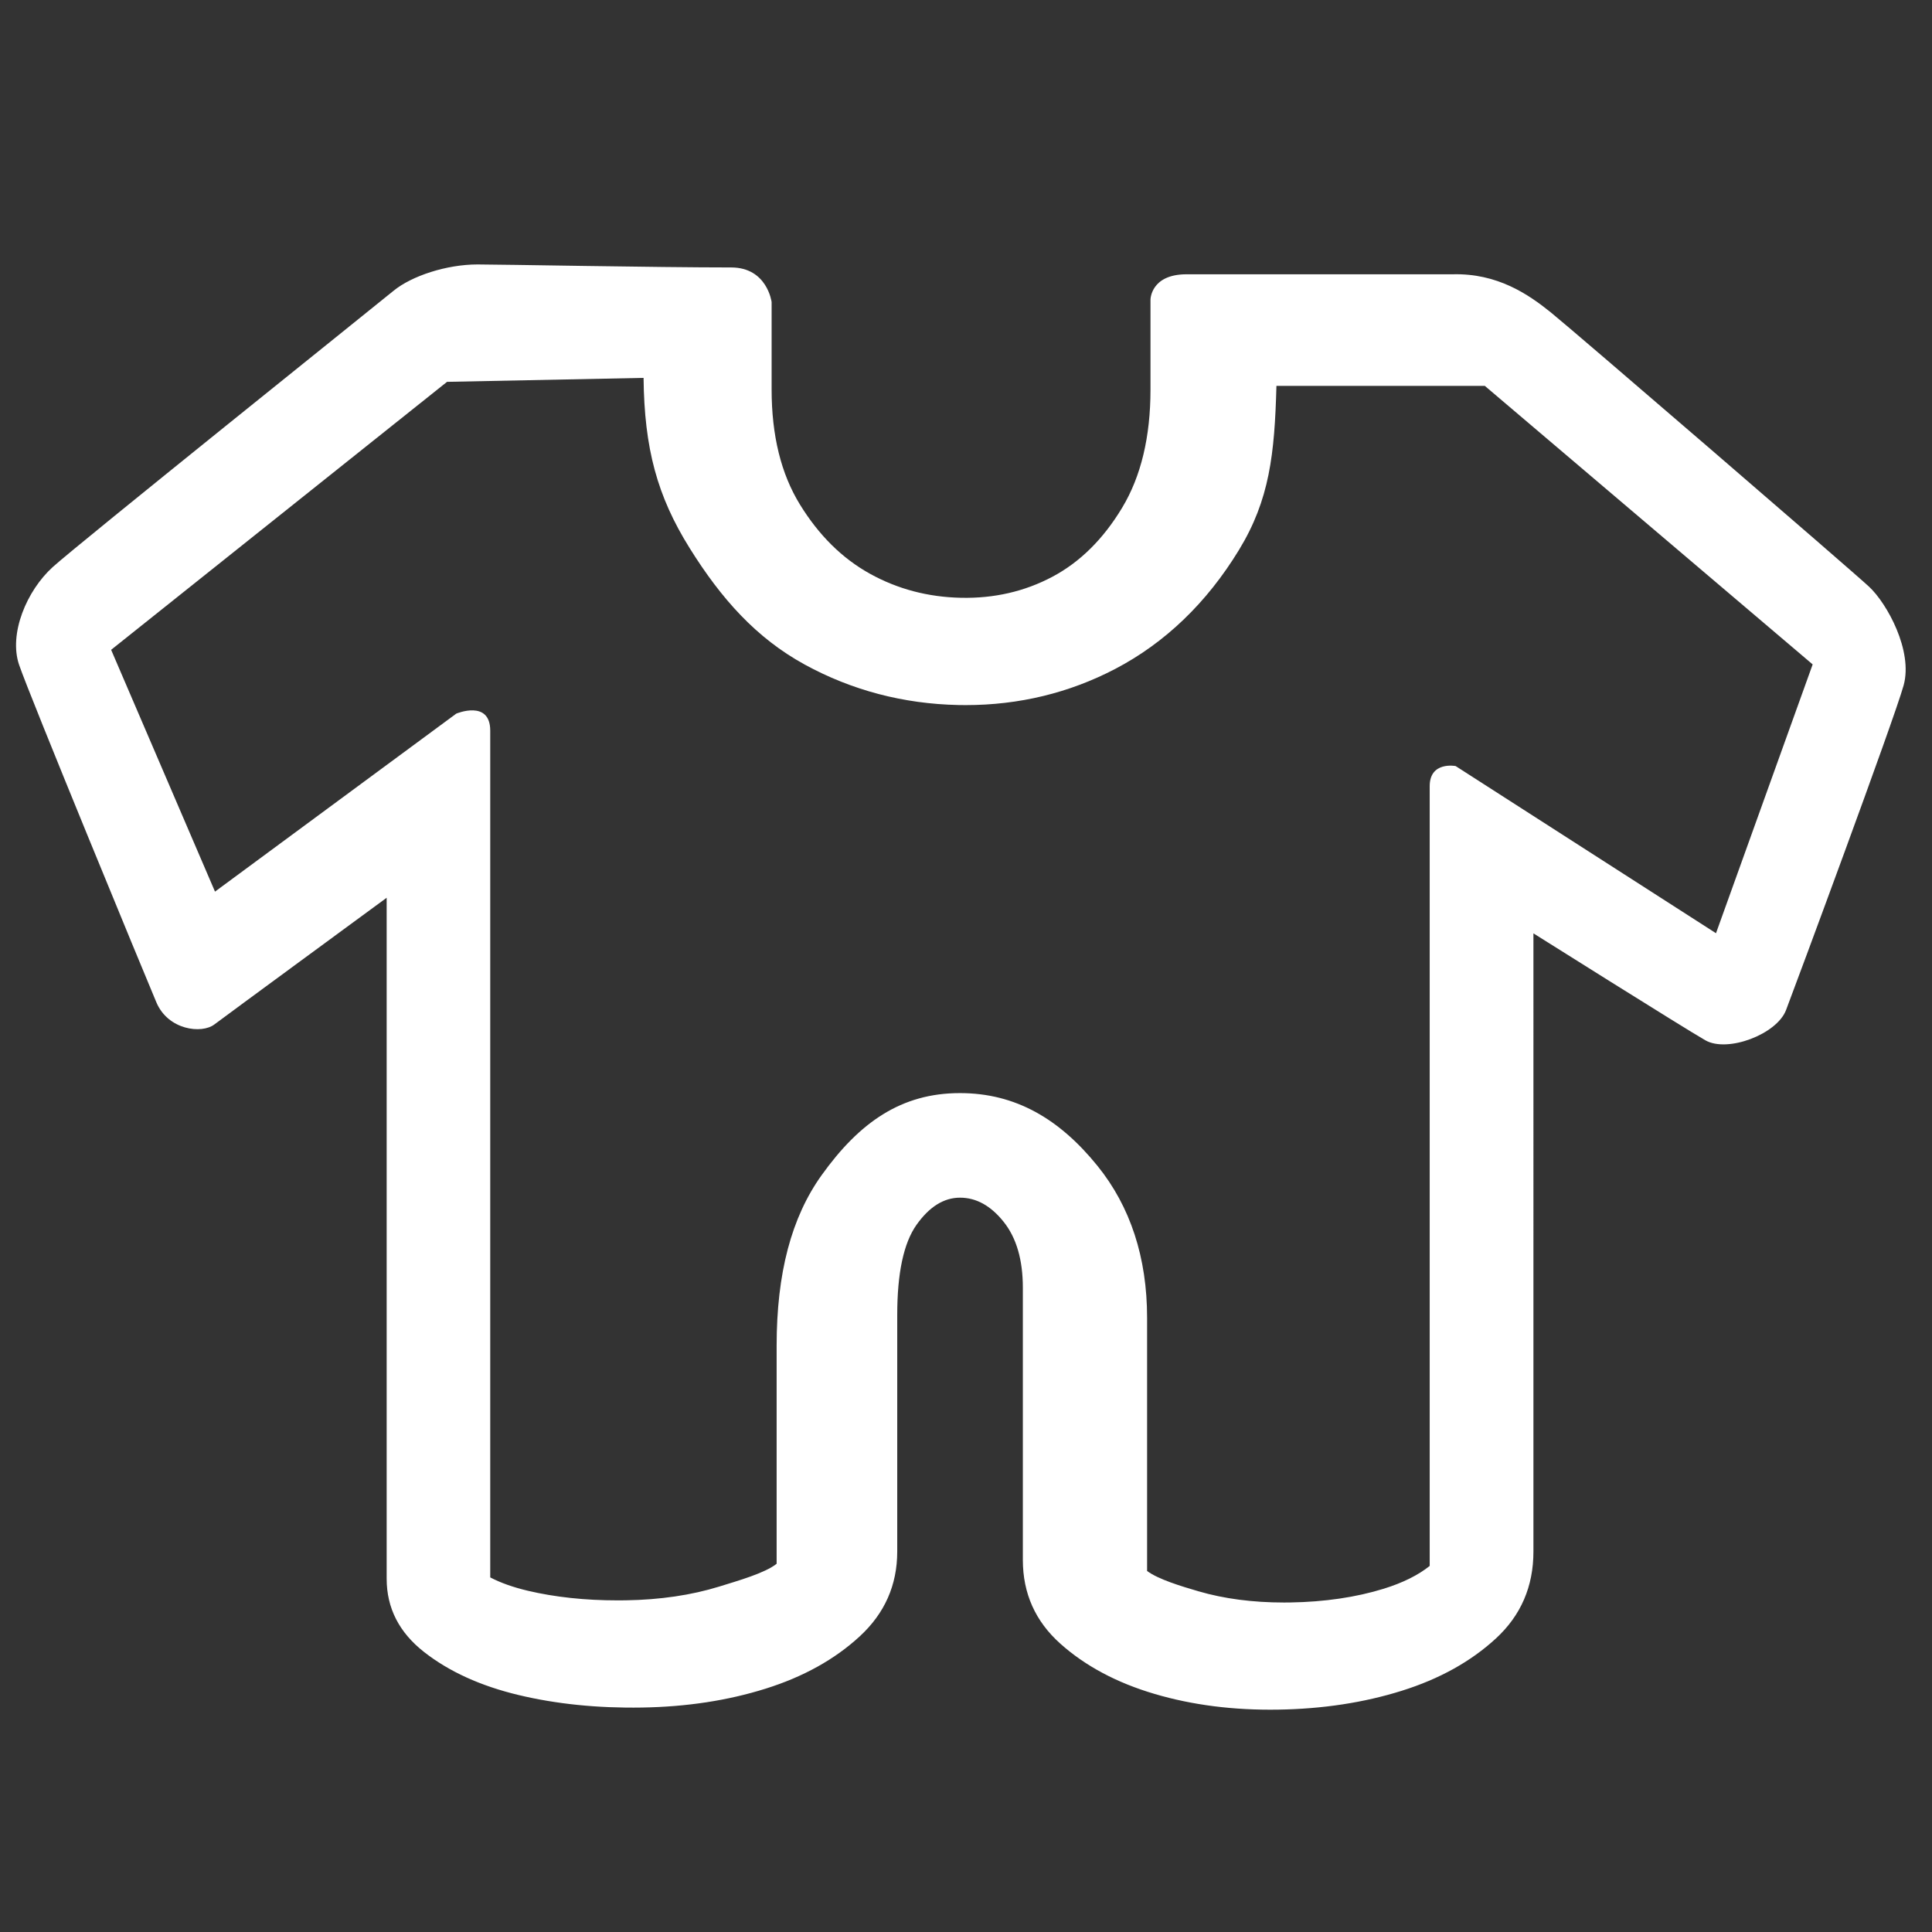
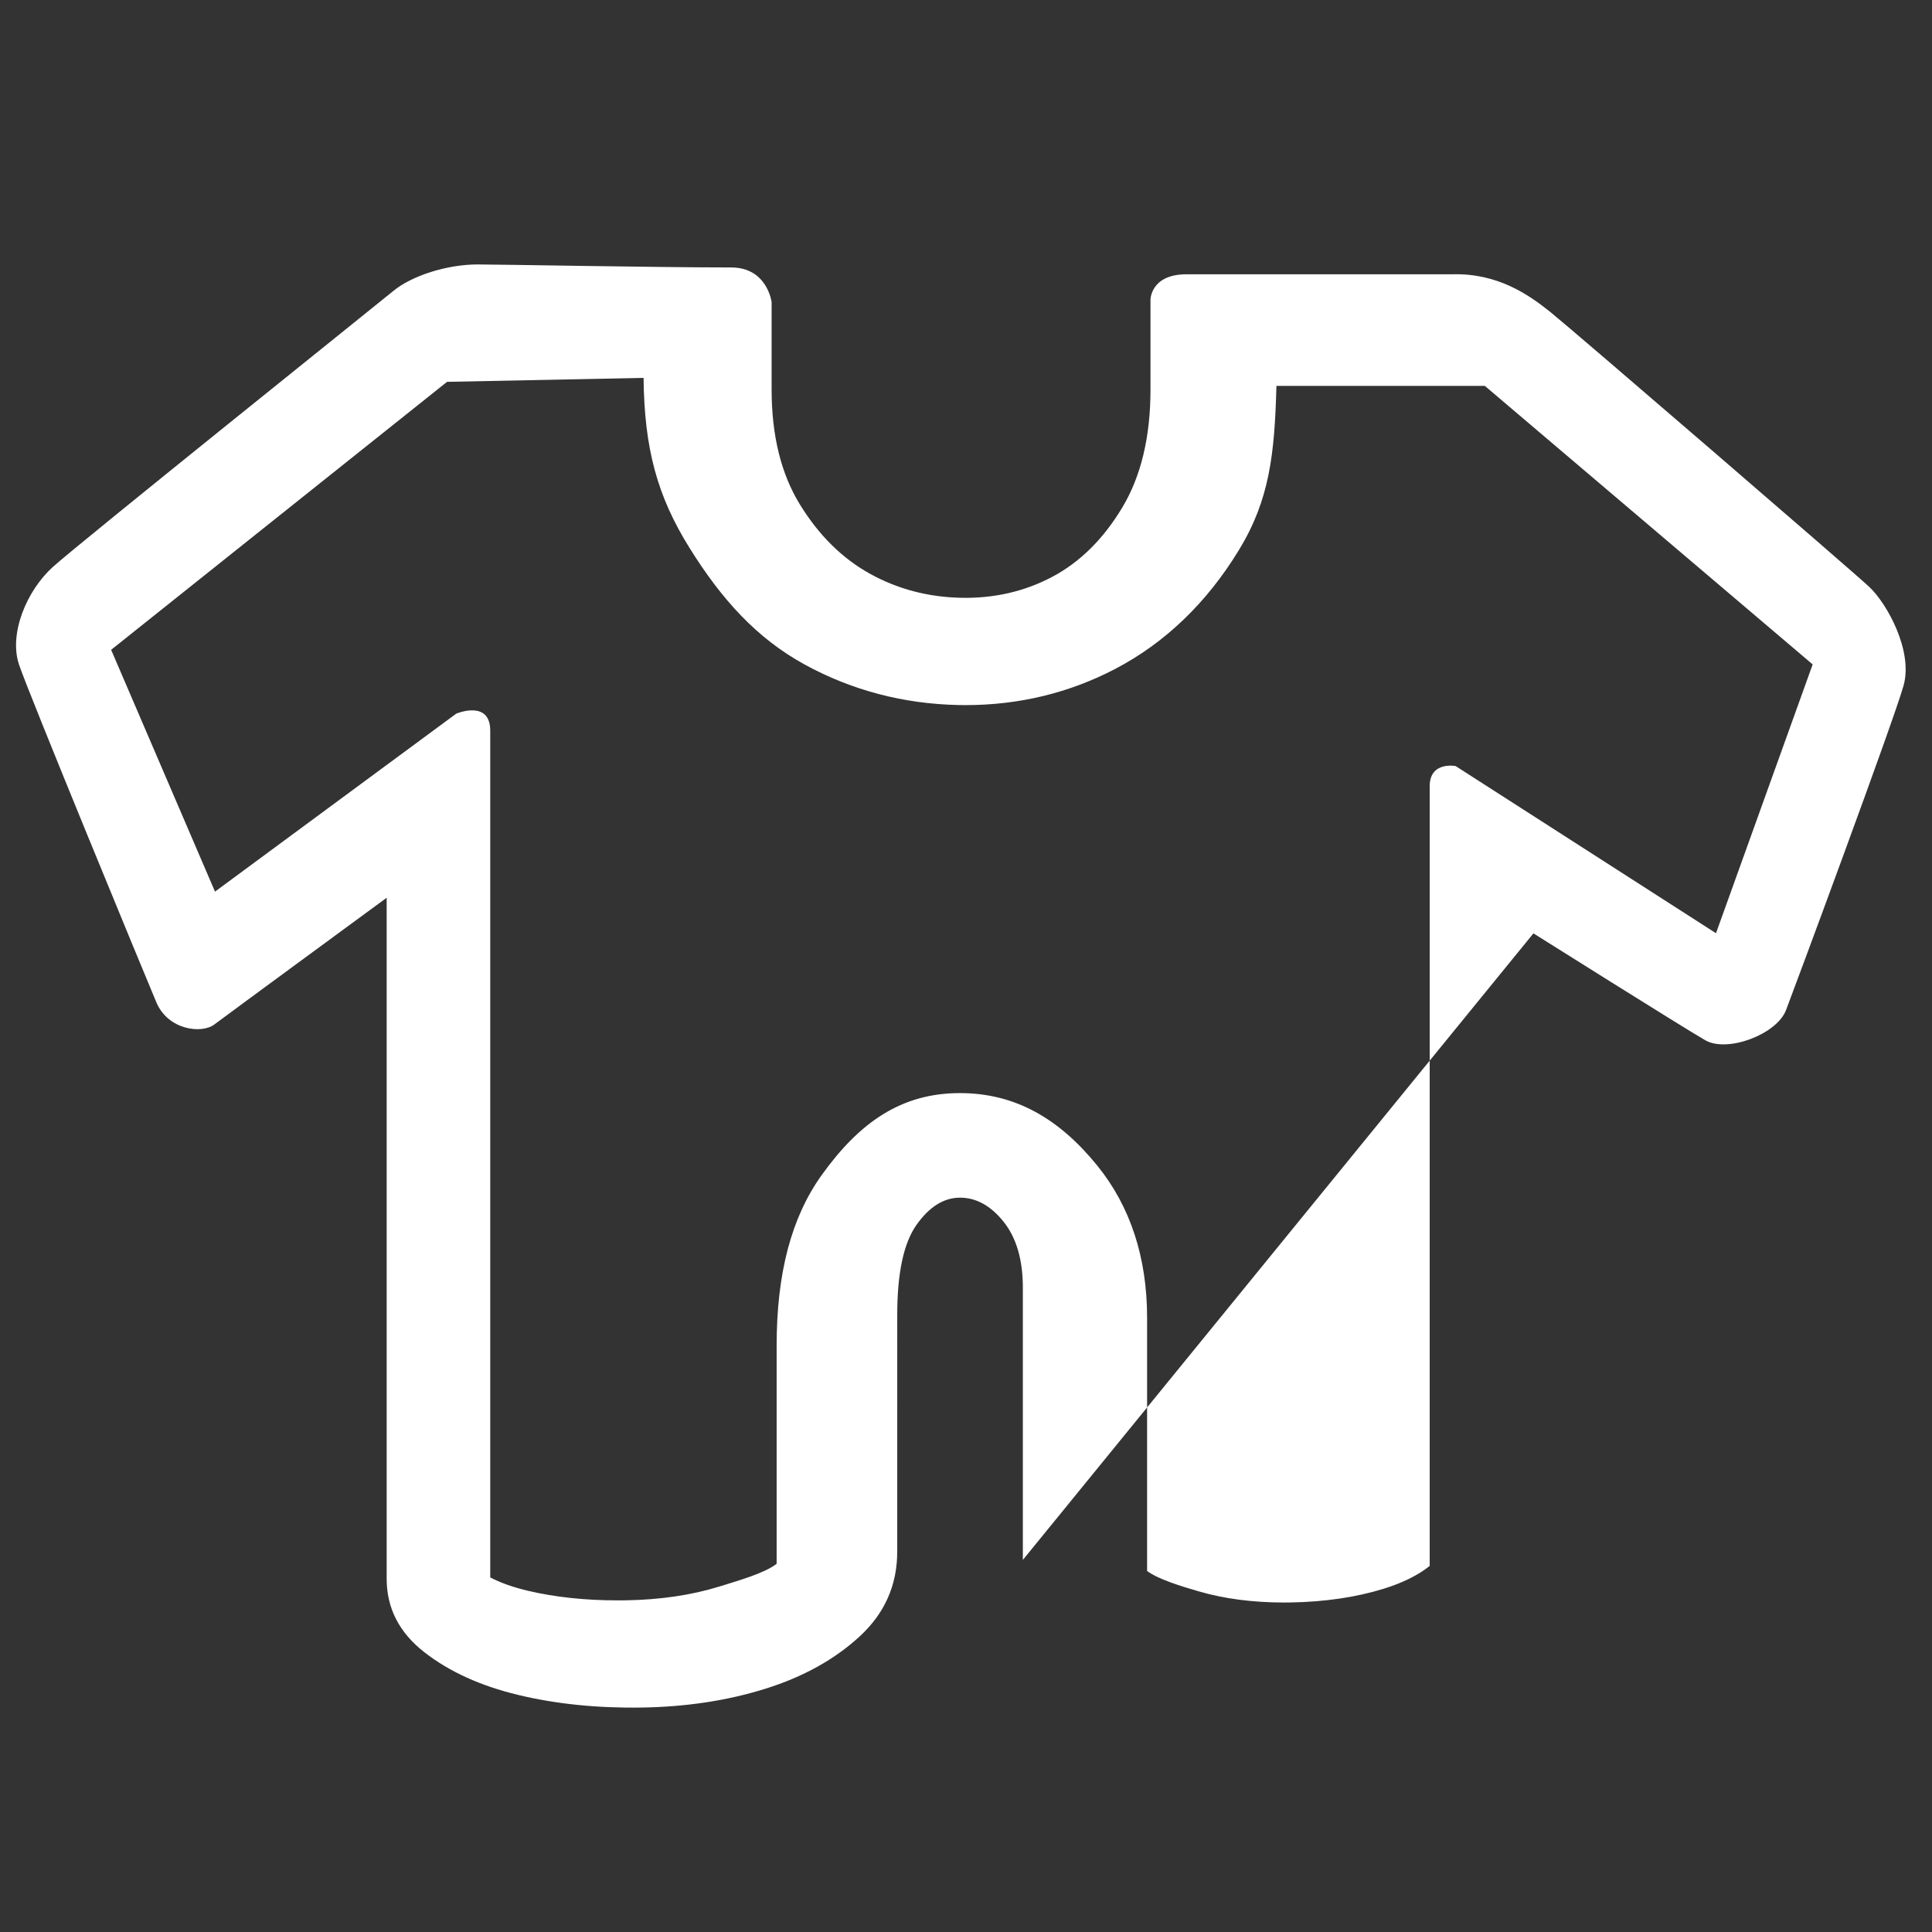
<svg xmlns="http://www.w3.org/2000/svg" t="1488509523511" class="icon" style="" viewBox="0 0 1024 1024" version="1.1" p-id="7497" width="100" height="100">
  <rect x="0" y="0" width="1024" height="1024" fill="#333333" stroke="none" />
  <defs>
    <style type="text/css" />
  </defs>
-   <path d="M769.907 145.378c-12.378 0-101.255 0-141.002 0-19.138 0-19.124 13.494-19.124 13.494l0 47.544c0 25.155-5.006 46.059-15.031 62.706-10.021 16.646-22.373 28.849-37.047 36.62-14.678 7.765-30.788 11.466-48.328 11.099-17.532-0.368-33.645-4.627-48.325-12.766-14.677-8.133-27.022-20.342-37.042-36.623-10.034-16.277-15.039-36.62-15.039-61.038l0-46.331c0 0-2.312-18.327-21.45-18.327-39.771 0-122.03-1.595-134.382-1.595-16.387 0-34.941 6.053-44.608 13.998-9.666 7.943-166.721 133.837-180.567 146.374C14.117 313.067 4.55 335.94 10.116 352.355c5.565 16.417 66.544 164.21 72.769 178.916 6.226 14.704 23.972 16.809 30.722 11.72s91.335-67.161 91.335-67.161l0 360.942c0 15.542 6.618 28.485 19.858 38.844 13.253 10.369 29.898 17.944 49.936 22.75 20.049 4.815 41.886 7.037 65.509 6.666 23.628-0.374 45.46-3.697 65.501-9.992 20.049-6.286 36.698-15.538 49.939-27.745 13.244-12.21 19.869-27.191 19.869-44.948L475.554 696.942c0-22.194 3.4-38.098 10.195-47.726 6.806-9.612 14.501-14.425 23.09-14.425 8.595 0 16.289 4.257 23.091 12.766 6.8 8.508 10.201 20.16 10.201 34.958L542.132 826.79c0 17.752 6.625 32.554 19.869 44.386 13.247 11.84 29.887 20.716 49.934 26.634 20.045 5.926 41.884 8.698 65.506 8.329 23.621-0.369 45.456-3.705 65.508-9.99 20.045-6.284 36.686-15.536 49.931-27.745 13.244-12.21 19.871-27.556 19.871-46.051L812.75 494.7c0 0 79.422 49.972 91.135 56.68 11.713 6.706 37.835-3.168 42.741-15.991 4.906-12.825 57.262-153.825 62.331-172.128 5.07-18.304-8.806-43.436-18.273-52.263-9.466-8.827-156.895-135.901-168.72-145.424C810.138 156.046 793.733 144.744 769.907 145.378zM909.507 494.627l-137.992-88.602c0 0-13.746-2.666-13.746 10.655 0 13.319 0 413.296 0 413.296-6.119 4.901-14.288 8.958-24.329 12.072-14.728 4.559-31.411 7.012-49.586 7.293-1.097 0.02-2.195 0.026-3.288 0.026-16.555 0-31.787-1.992-45.267-5.93-9.539-2.778-21.39-6.392-27.315-10.778L607.984 698.426c0-31.854-8.856-58.947-26.329-80.529-20.11-24.845-43.383-38.532-72.862-38.532-31.087 0-53.214 15.452-73.318 43.509-16.047 22.425-23.842 51.991-23.842 90.431l0 115.527c-6.126 4.911-20.348 8.958-30.391 12.07-14.73 4.561-31.403 7.021-49.58 7.303-1.425 0.02-2.836 0.032-4.231 0.032-17.341 0-33.375-1.721-47.666-5.102-7.784-1.845-14.533-4.243-19.929-7.073 0 0 0-432.13 0-448.78 0-16.648-18.009-9.037-18.009-9.037l-127.872 94.331L58.905 344.416l178.033-142.03 104.164-2.104c0.398 37.463 7.251 62.699 24.373 90.143 16.784 26.919 35.311 47.717 61.042 61.805 24.88 13.624 52.29 20.844 81.449 21.45 1.301 0.026 2.582 0.042 3.864 0.042 28.242 0 54.894-6.45 79.213-19.159 26.474-13.836 48.546-35.038 65.615-63.038 16.251-26.634 18.899-50.795 19.881-86.991L786.995 204.533l173.753 147.618-51.237 142.477-0.004 0L909.507 494.627z" p-id="7498" fill="#ffffff" />
+   <path d="M769.907 145.378c-12.378 0-101.255 0-141.002 0-19.138 0-19.124 13.494-19.124 13.494l0 47.544c0 25.155-5.006 46.059-15.031 62.706-10.021 16.646-22.373 28.849-37.047 36.62-14.678 7.765-30.788 11.466-48.328 11.099-17.532-0.368-33.645-4.627-48.325-12.766-14.677-8.133-27.022-20.342-37.042-36.623-10.034-16.277-15.039-36.62-15.039-61.038l0-46.331c0 0-2.312-18.327-21.45-18.327-39.771 0-122.03-1.595-134.382-1.595-16.387 0-34.941 6.053-44.608 13.998-9.666 7.943-166.721 133.837-180.567 146.374C14.117 313.067 4.55 335.94 10.116 352.355c5.565 16.417 66.544 164.21 72.769 178.916 6.226 14.704 23.972 16.809 30.722 11.72s91.335-67.161 91.335-67.161l0 360.942c0 15.542 6.618 28.485 19.858 38.844 13.253 10.369 29.898 17.944 49.936 22.75 20.049 4.815 41.886 7.037 65.509 6.666 23.628-0.374 45.46-3.697 65.501-9.992 20.049-6.286 36.698-15.538 49.939-27.745 13.244-12.21 19.869-27.191 19.869-44.948L475.554 696.942c0-22.194 3.4-38.098 10.195-47.726 6.806-9.612 14.501-14.425 23.09-14.425 8.595 0 16.289 4.257 23.091 12.766 6.8 8.508 10.201 20.16 10.201 34.958L542.132 826.79L812.75 494.7c0 0 79.422 49.972 91.135 56.68 11.713 6.706 37.835-3.168 42.741-15.991 4.906-12.825 57.262-153.825 62.331-172.128 5.07-18.304-8.806-43.436-18.273-52.263-9.466-8.827-156.895-135.901-168.72-145.424C810.138 156.046 793.733 144.744 769.907 145.378zM909.507 494.627l-137.992-88.602c0 0-13.746-2.666-13.746 10.655 0 13.319 0 413.296 0 413.296-6.119 4.901-14.288 8.958-24.329 12.072-14.728 4.559-31.411 7.012-49.586 7.293-1.097 0.02-2.195 0.026-3.288 0.026-16.555 0-31.787-1.992-45.267-5.93-9.539-2.778-21.39-6.392-27.315-10.778L607.984 698.426c0-31.854-8.856-58.947-26.329-80.529-20.11-24.845-43.383-38.532-72.862-38.532-31.087 0-53.214 15.452-73.318 43.509-16.047 22.425-23.842 51.991-23.842 90.431l0 115.527c-6.126 4.911-20.348 8.958-30.391 12.07-14.73 4.561-31.403 7.021-49.58 7.303-1.425 0.02-2.836 0.032-4.231 0.032-17.341 0-33.375-1.721-47.666-5.102-7.784-1.845-14.533-4.243-19.929-7.073 0 0 0-432.13 0-448.78 0-16.648-18.009-9.037-18.009-9.037l-127.872 94.331L58.905 344.416l178.033-142.03 104.164-2.104c0.398 37.463 7.251 62.699 24.373 90.143 16.784 26.919 35.311 47.717 61.042 61.805 24.88 13.624 52.29 20.844 81.449 21.45 1.301 0.026 2.582 0.042 3.864 0.042 28.242 0 54.894-6.45 79.213-19.159 26.474-13.836 48.546-35.038 65.615-63.038 16.251-26.634 18.899-50.795 19.881-86.991L786.995 204.533l173.753 147.618-51.237 142.477-0.004 0L909.507 494.627z" p-id="7498" fill="#ffffff" />
</svg>